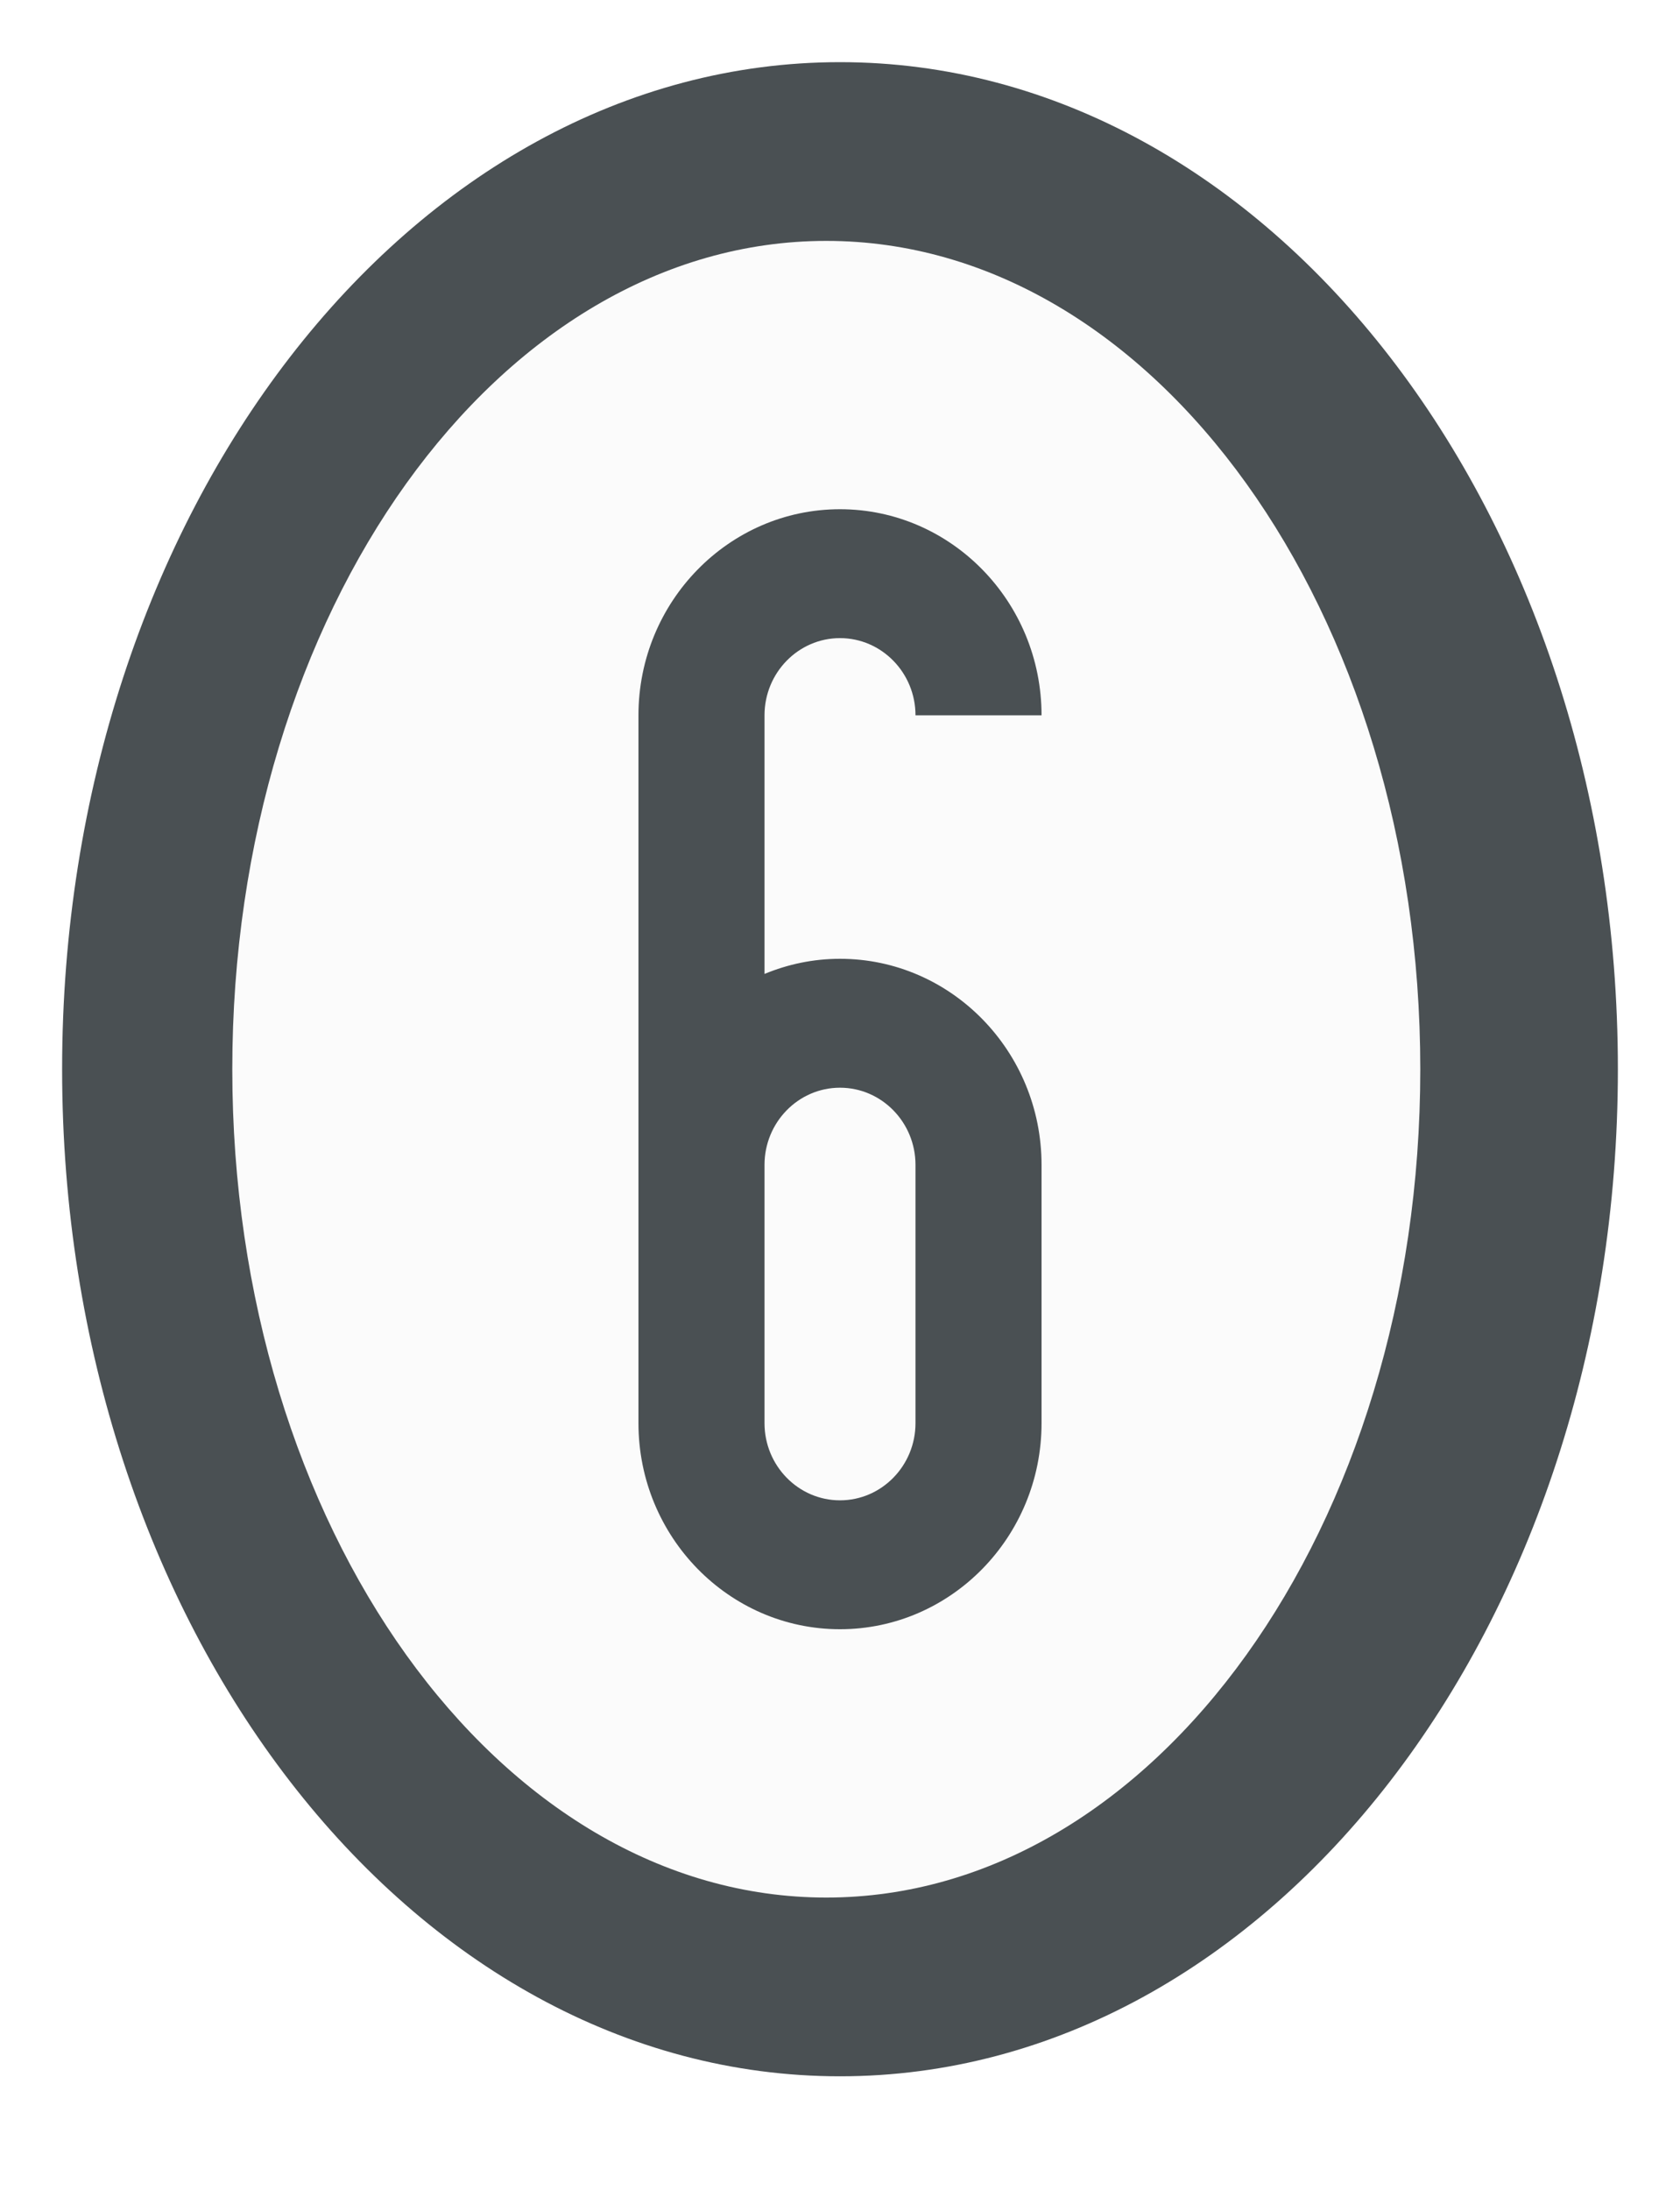
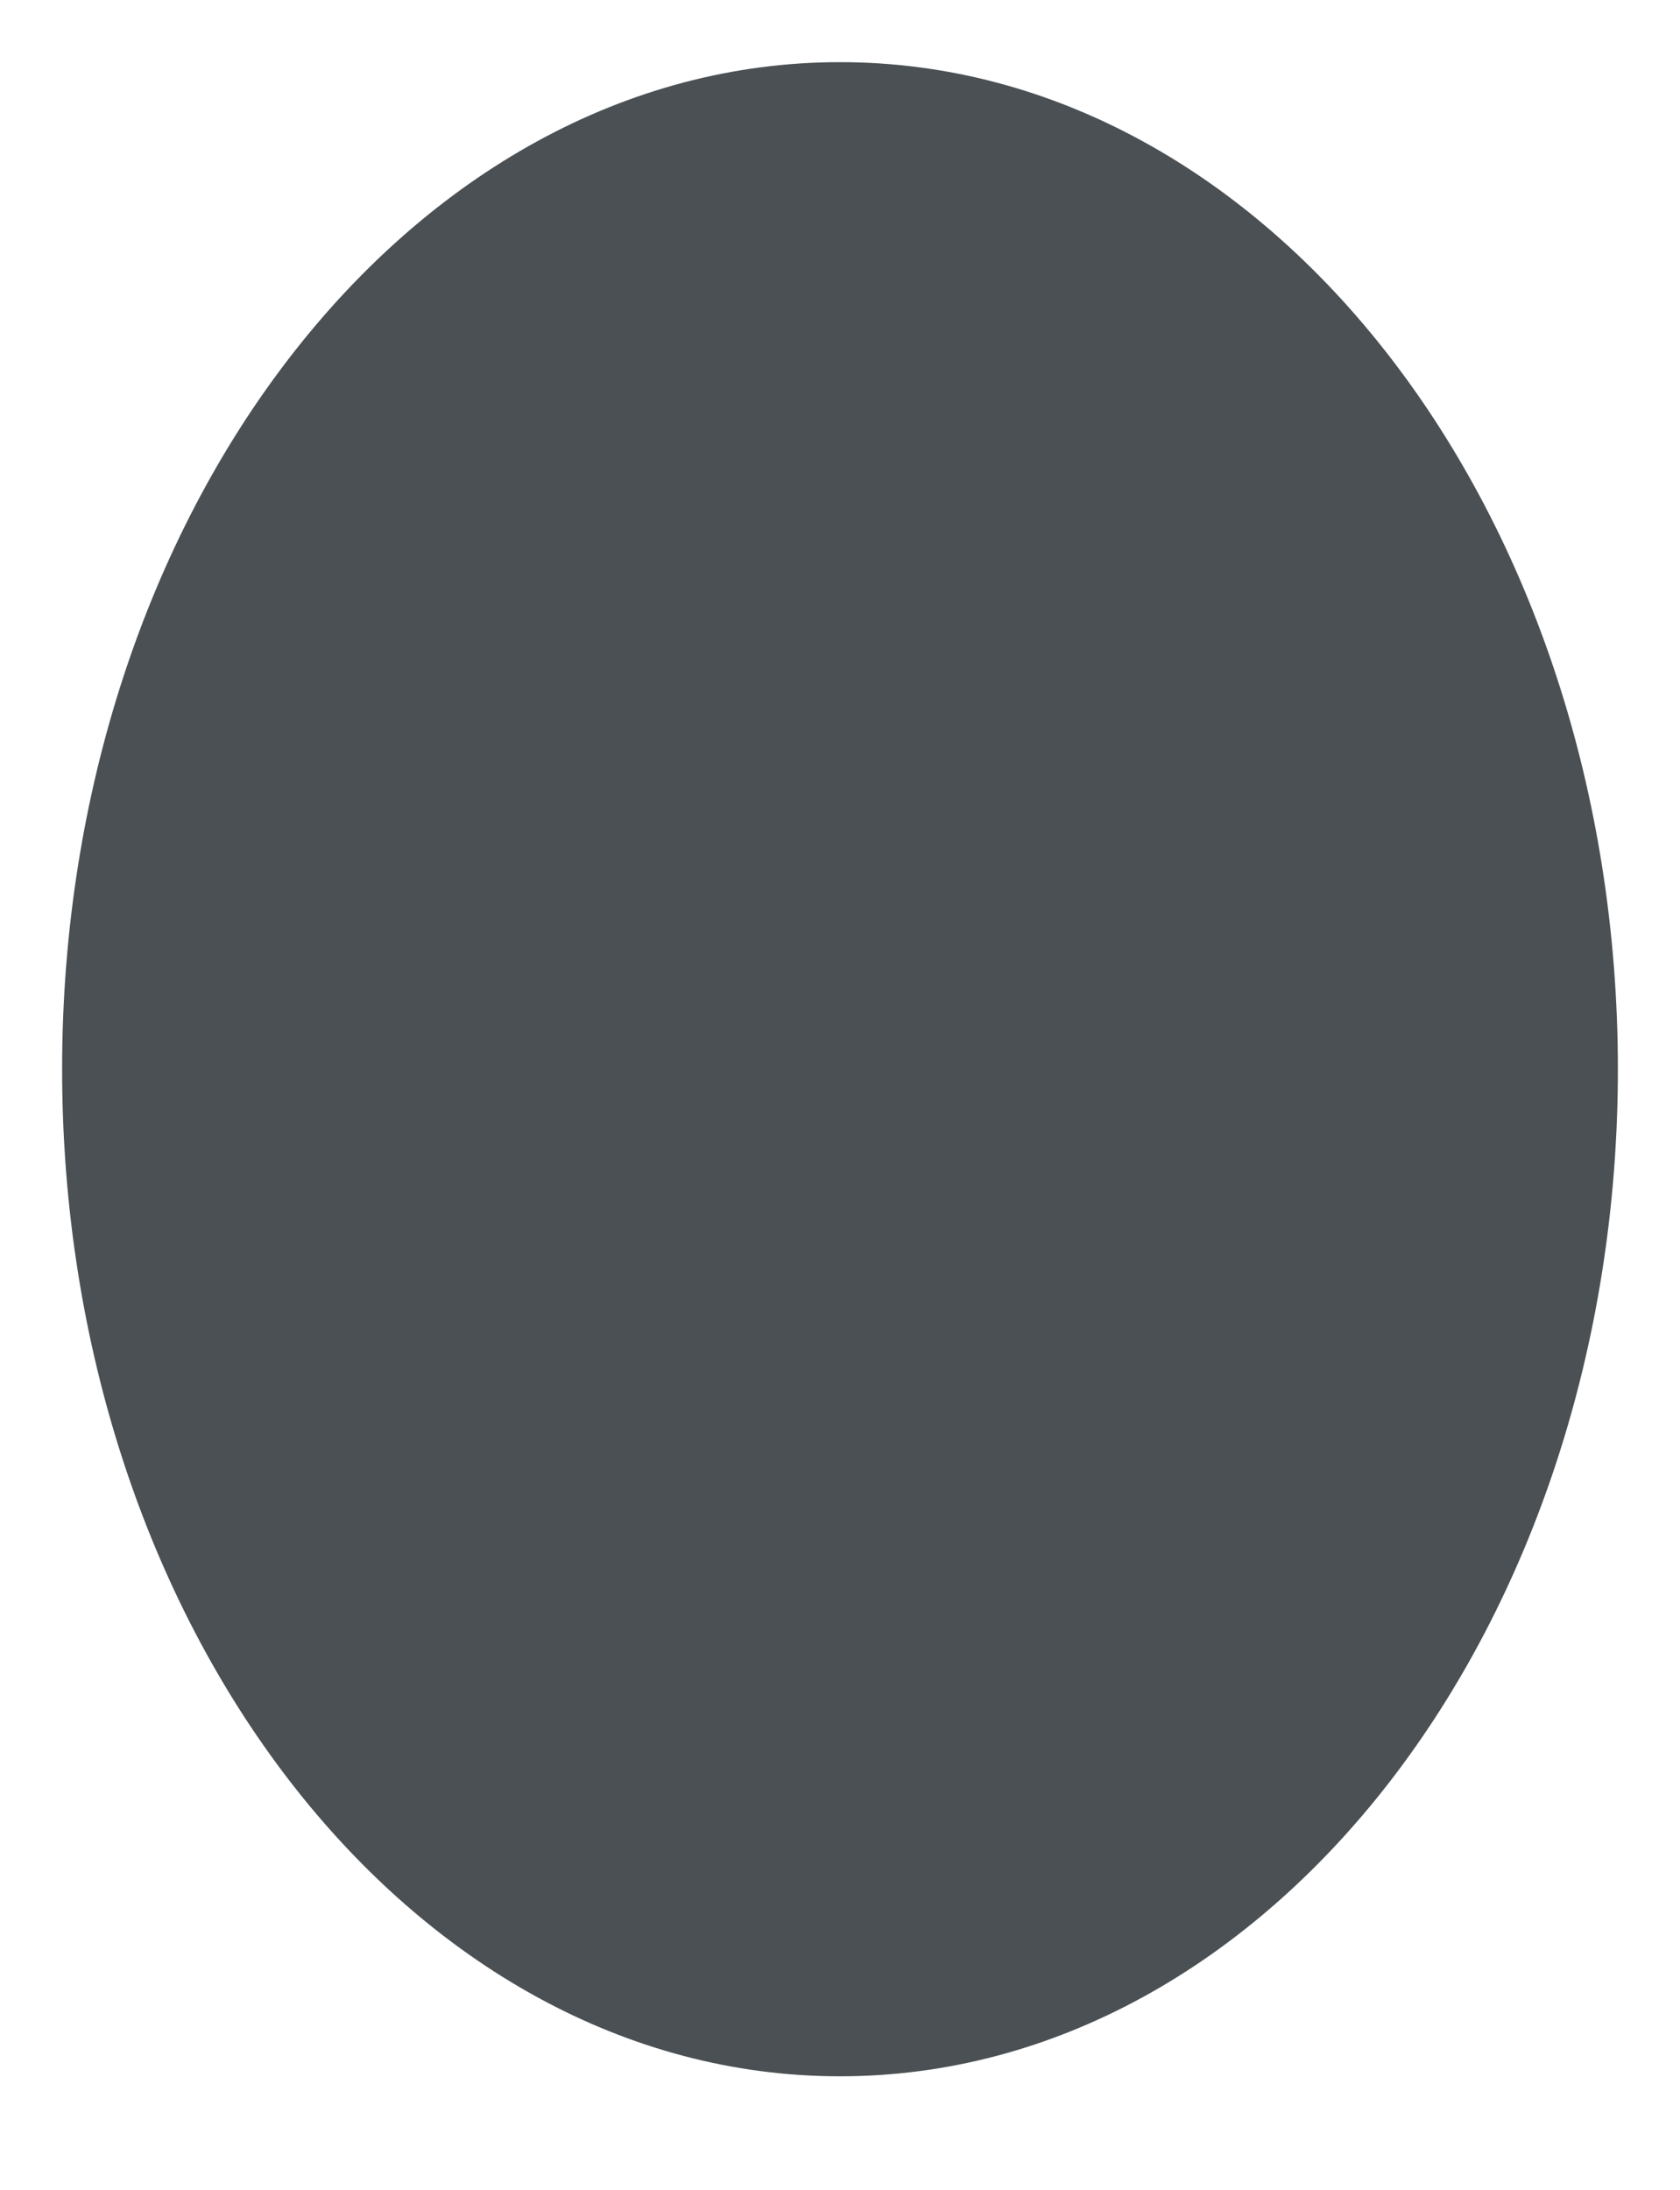
<svg xmlns="http://www.w3.org/2000/svg" version="1.1" x="0" y="0" width="324.548" height="422.869" viewBox="0, 0, 324.548, 422.869">
  <defs>
    <clipPath id="Clip_1">
-       <path d="M1.875,-4.109 L328.423,-4.109 L328.423,430.76 L1.875,430.76 z M165.149,18.891 C82.155,18.891 14.875,105.942 14.875,213.325 C14.875,320.708 82.155,407.76 165.149,407.76 C248.143,407.76 315.423,320.708 315.423,213.325 C315.423,105.942 248.143,18.891 165.149,18.891 z" />
-     </clipPath>
+       </clipPath>
    <filter id="Shadow_2">
      <feGaussianBlur in="SourceAlpha" stdDeviation="6" />
      <feOffset dx="0" dy="10" result="offsetblur" />
      <feFlood flood-color="#37515F" />
      <feComposite in2="offsetblur" operator="in" />
    </filter>
  </defs>
  <g id="Calque_1" transform="translate(-2.875, -6.891)">
    <g>
-       <path d="M165.149,18.891 C248.143,18.891 315.423,105.942 315.423,213.325 C315.423,320.708 248.143,407.76 165.149,407.76 C82.155,407.76 14.875,320.708 14.875,213.325 C14.875,105.942 82.155,18.891 165.149,18.891 z" clip-path="url(#Clip_1)" filter="url(#Shadow_2)" fill="rgba(0,0,0,0.534)" />
      <path d="M165.149,407.76 C82.155,407.76 14.875,320.708 14.875,213.325 C14.875,105.942 82.155,18.891 165.149,18.891 C248.143,18.891 315.423,105.942 315.423,213.325 C315.423,320.708 248.143,407.76 165.149,407.76 z" fill="#4A5053" />
    </g>
-     <path d="M162.501,373.25 C99.126,373.25 47.75,301.649 47.75,213.325 C47.75,125.001 99.126,53.401 162.501,53.401 C225.876,53.401 277.251,125.001 277.251,213.325 C277.251,301.649 225.876,373.25 162.501,373.25 z" fill="#FBFBFB" />
-     <path d="M179.732,281.661 C179.732,289.874 173.192,296.558 165.147,296.558 C157.107,296.558 150.566,289.874 150.566,281.661 L150.566,242.504 L150.566,231.792 C150.566,223.579 157.107,216.894 165.147,216.894 C173.192,216.894 179.732,223.579 179.732,231.792 z M165.147,192.005 C159.99,192.005 155.076,193.058 150.566,194.927 L150.566,144.996 C150.566,136.78 157.107,130.092 165.147,130.092 C173.189,130.092 179.732,136.78 179.732,144.996 L204.084,144.996 C204.084,123.056 186.617,105.206 165.147,105.206 C143.678,105.206 126.215,123.056 126.215,144.996 L126.215,231.792 L126.215,242.504 L126.215,281.661 C126.215,303.597 143.678,321.444 165.147,321.444 C186.617,321.444 204.084,303.597 204.084,281.661 L204.084,231.792 C204.084,209.855 186.617,192.005 165.147,192.005" fill="#4A5053" id="6" />
  </g>
</svg>